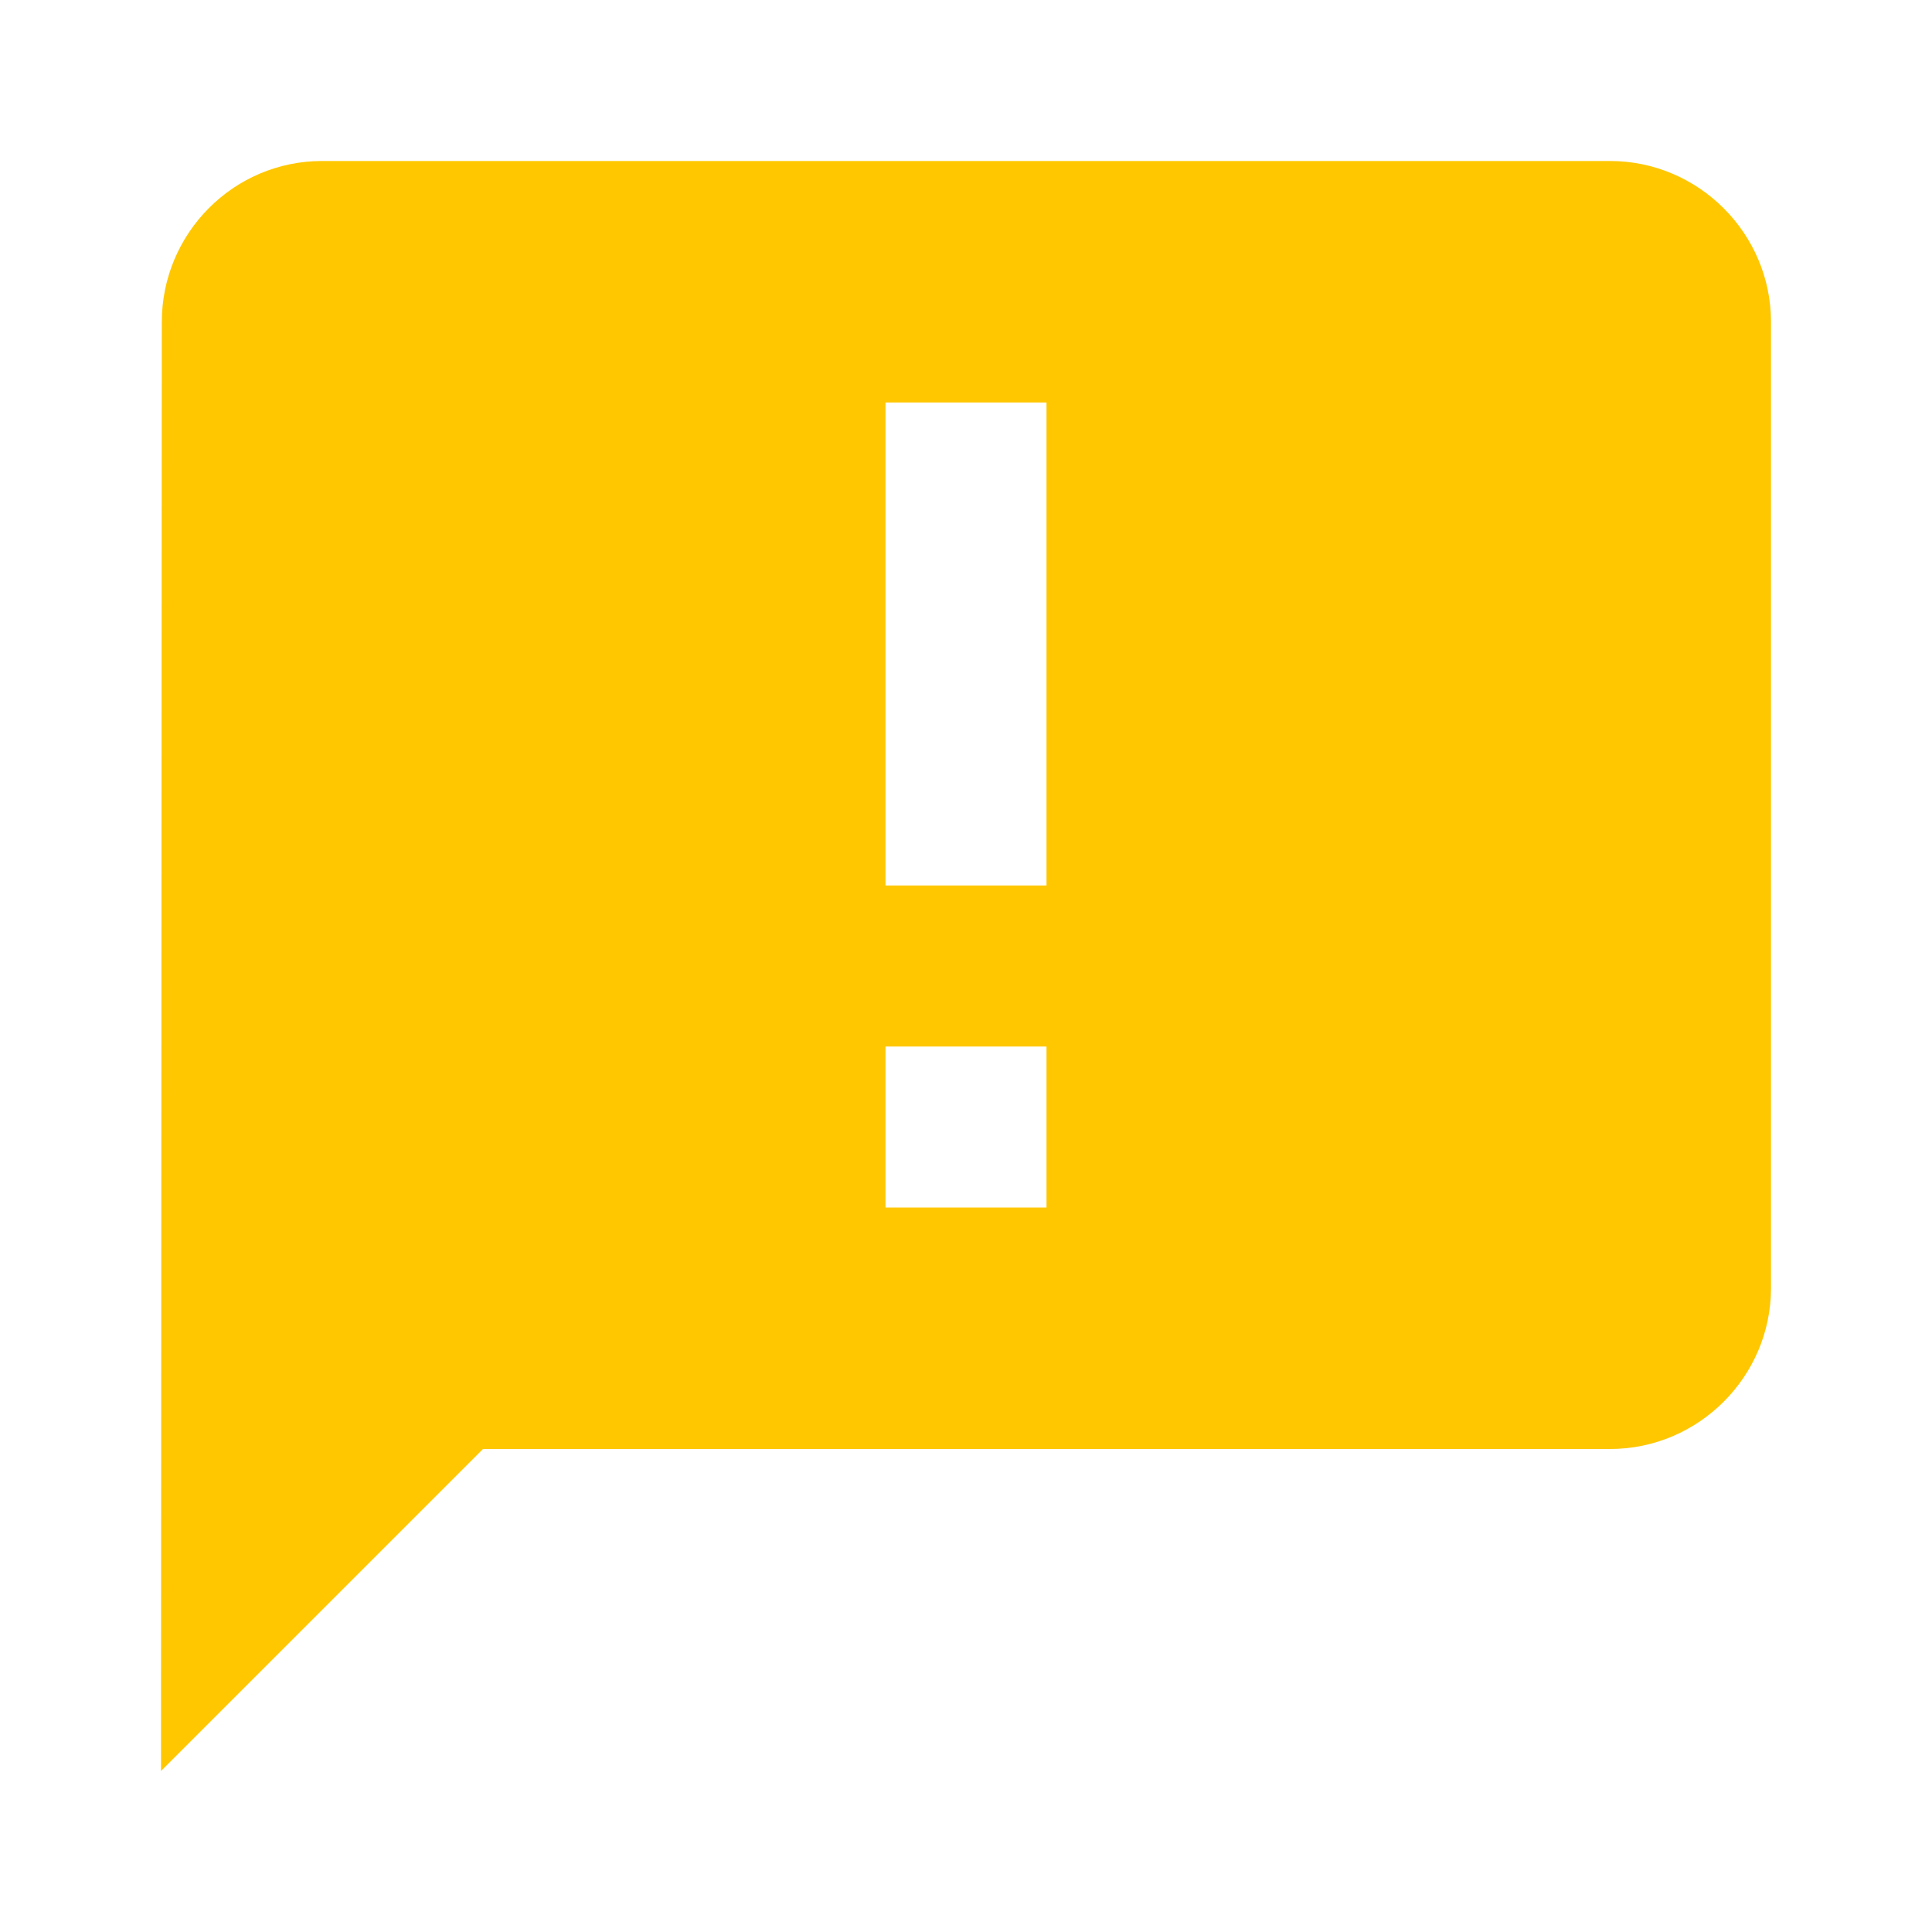
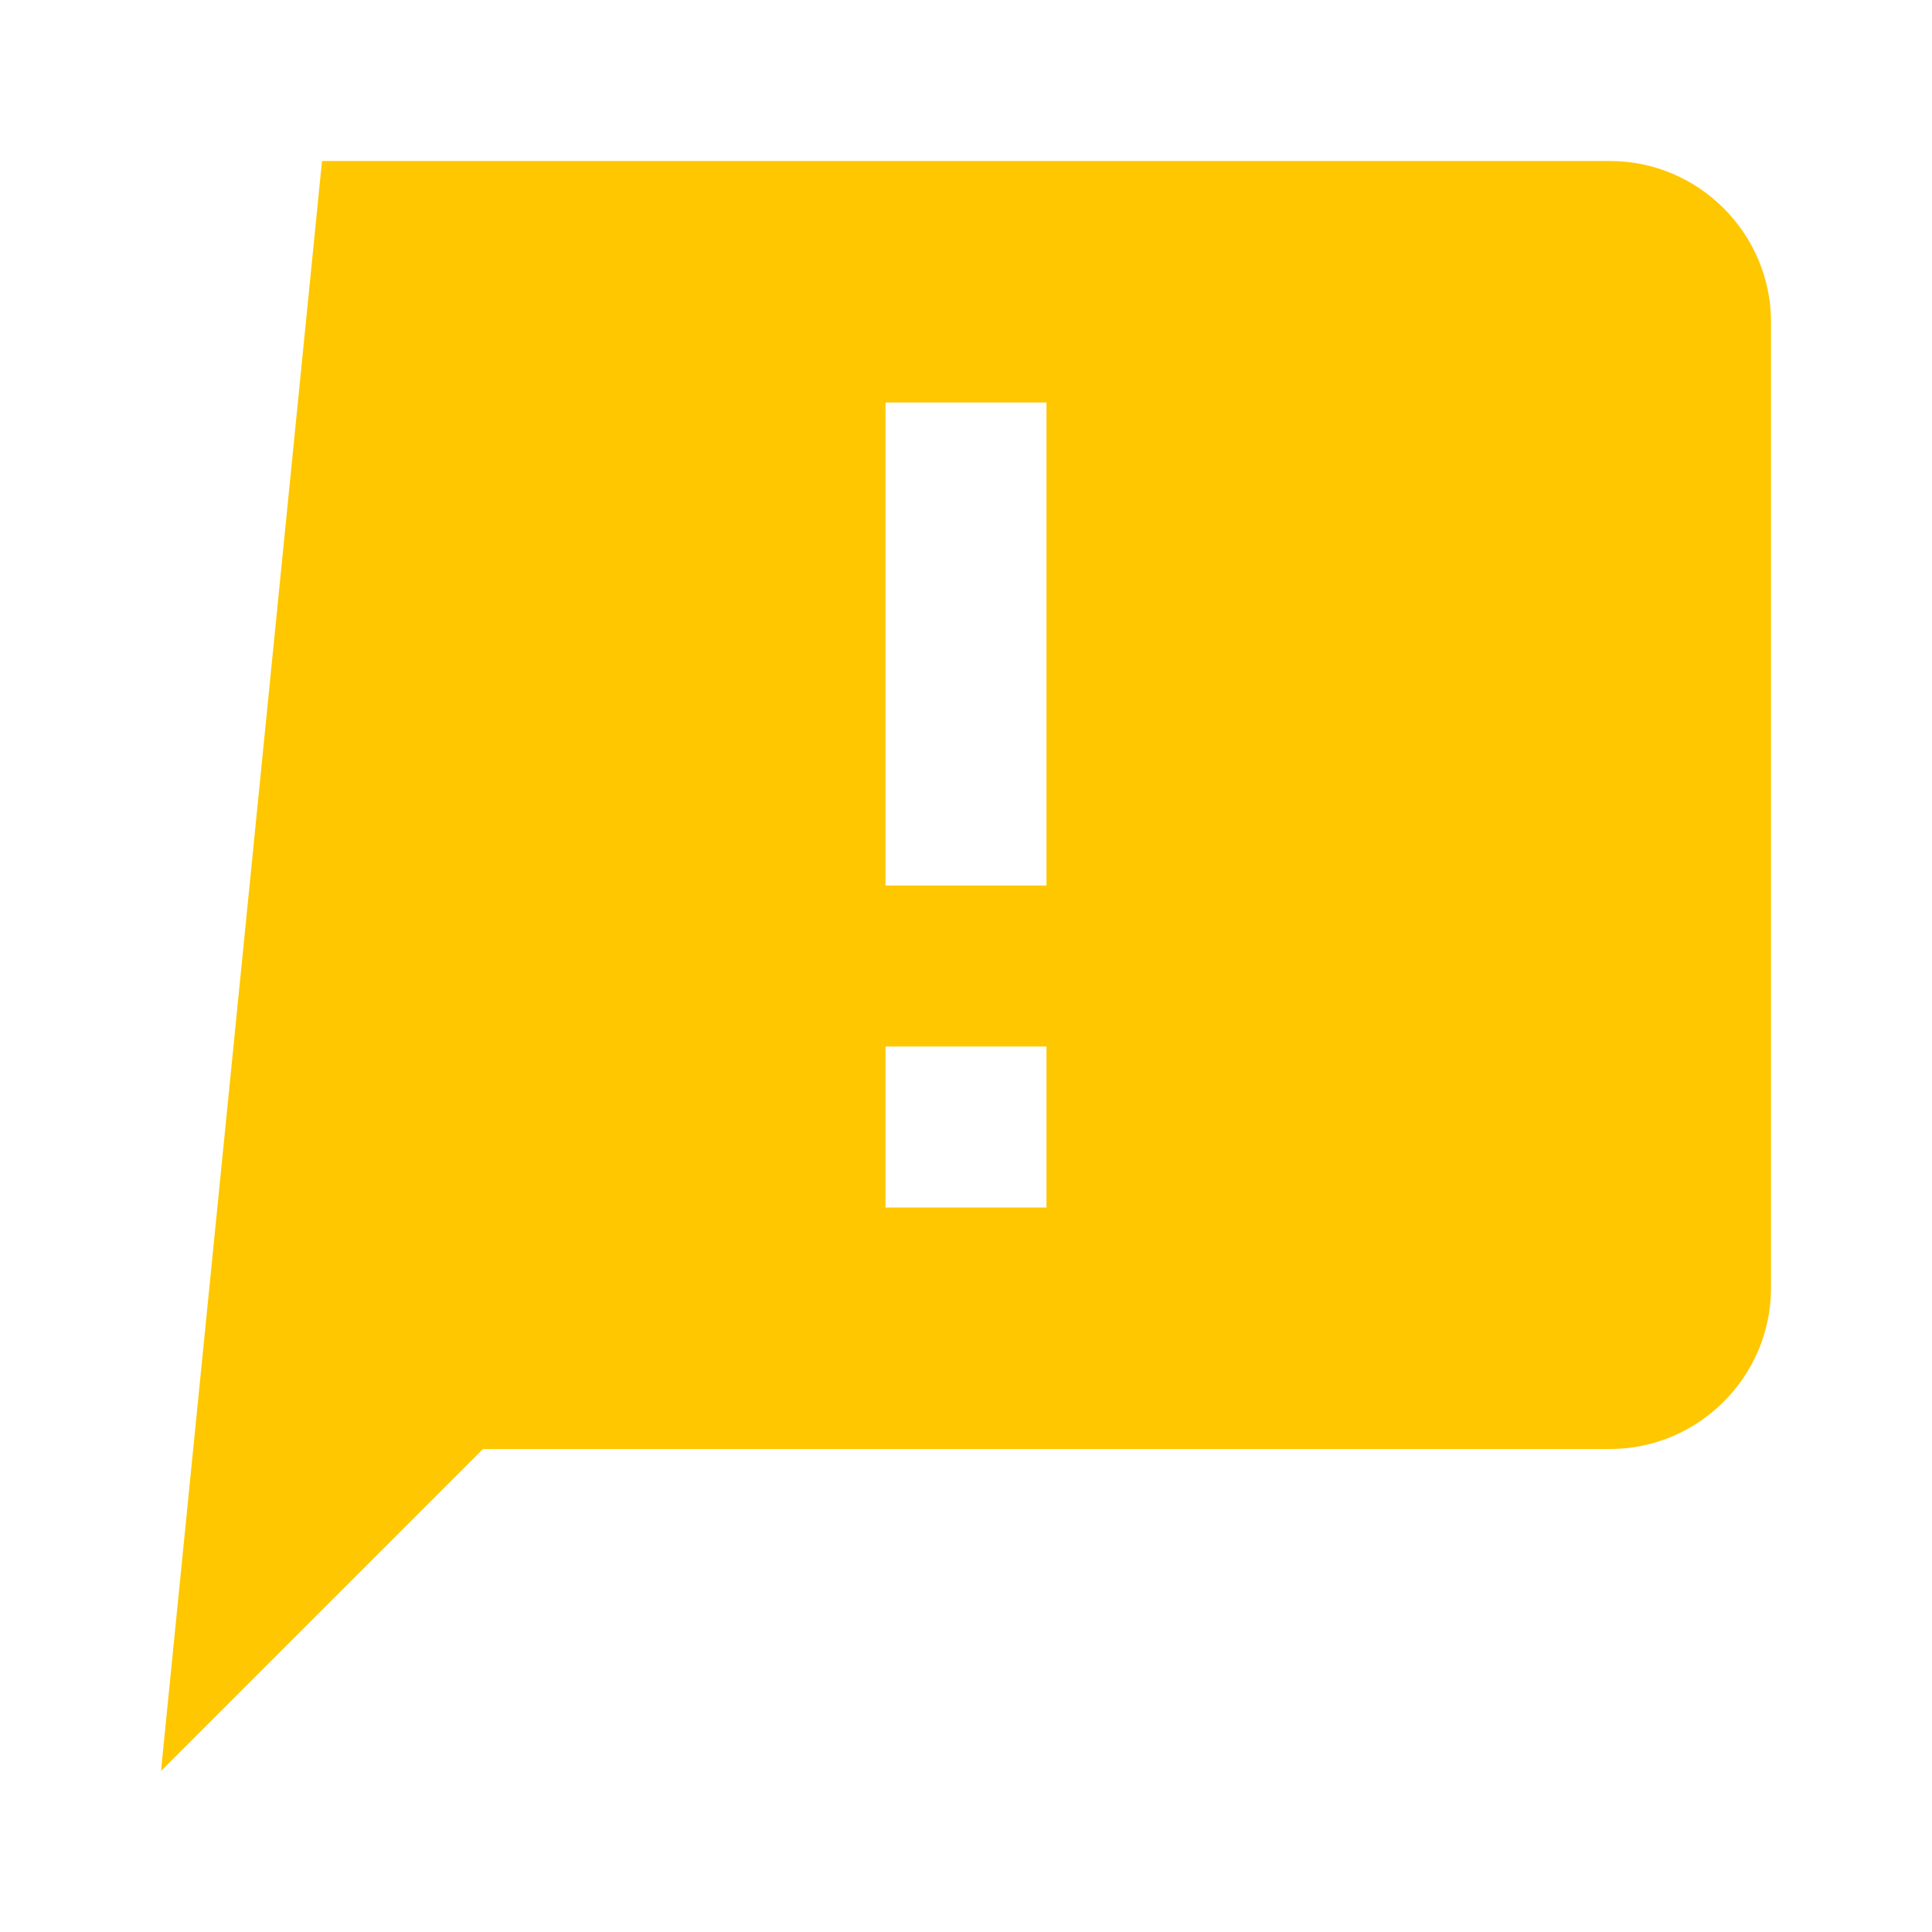
<svg xmlns="http://www.w3.org/2000/svg" width="96" height="96" viewBox="0 0 96 96" fill="none">
-   <path d="M80 8H16C11.6 8 8.04 11.6 8.04 16L8 88L24 72H80C84.4 72 88 68.4 88 64V16C88 11.6 84.4 8 80 8ZM52 44H44V20H52V44ZM52 60H44V52H52V60Z" fill="#FFC700" />
+   <path d="M80 8H16L8 88L24 72H80C84.4 72 88 68.4 88 64V16C88 11.6 84.4 8 80 8ZM52 44H44V20H52V44ZM52 60H44V52H52V60Z" fill="#FFC700" />
</svg>